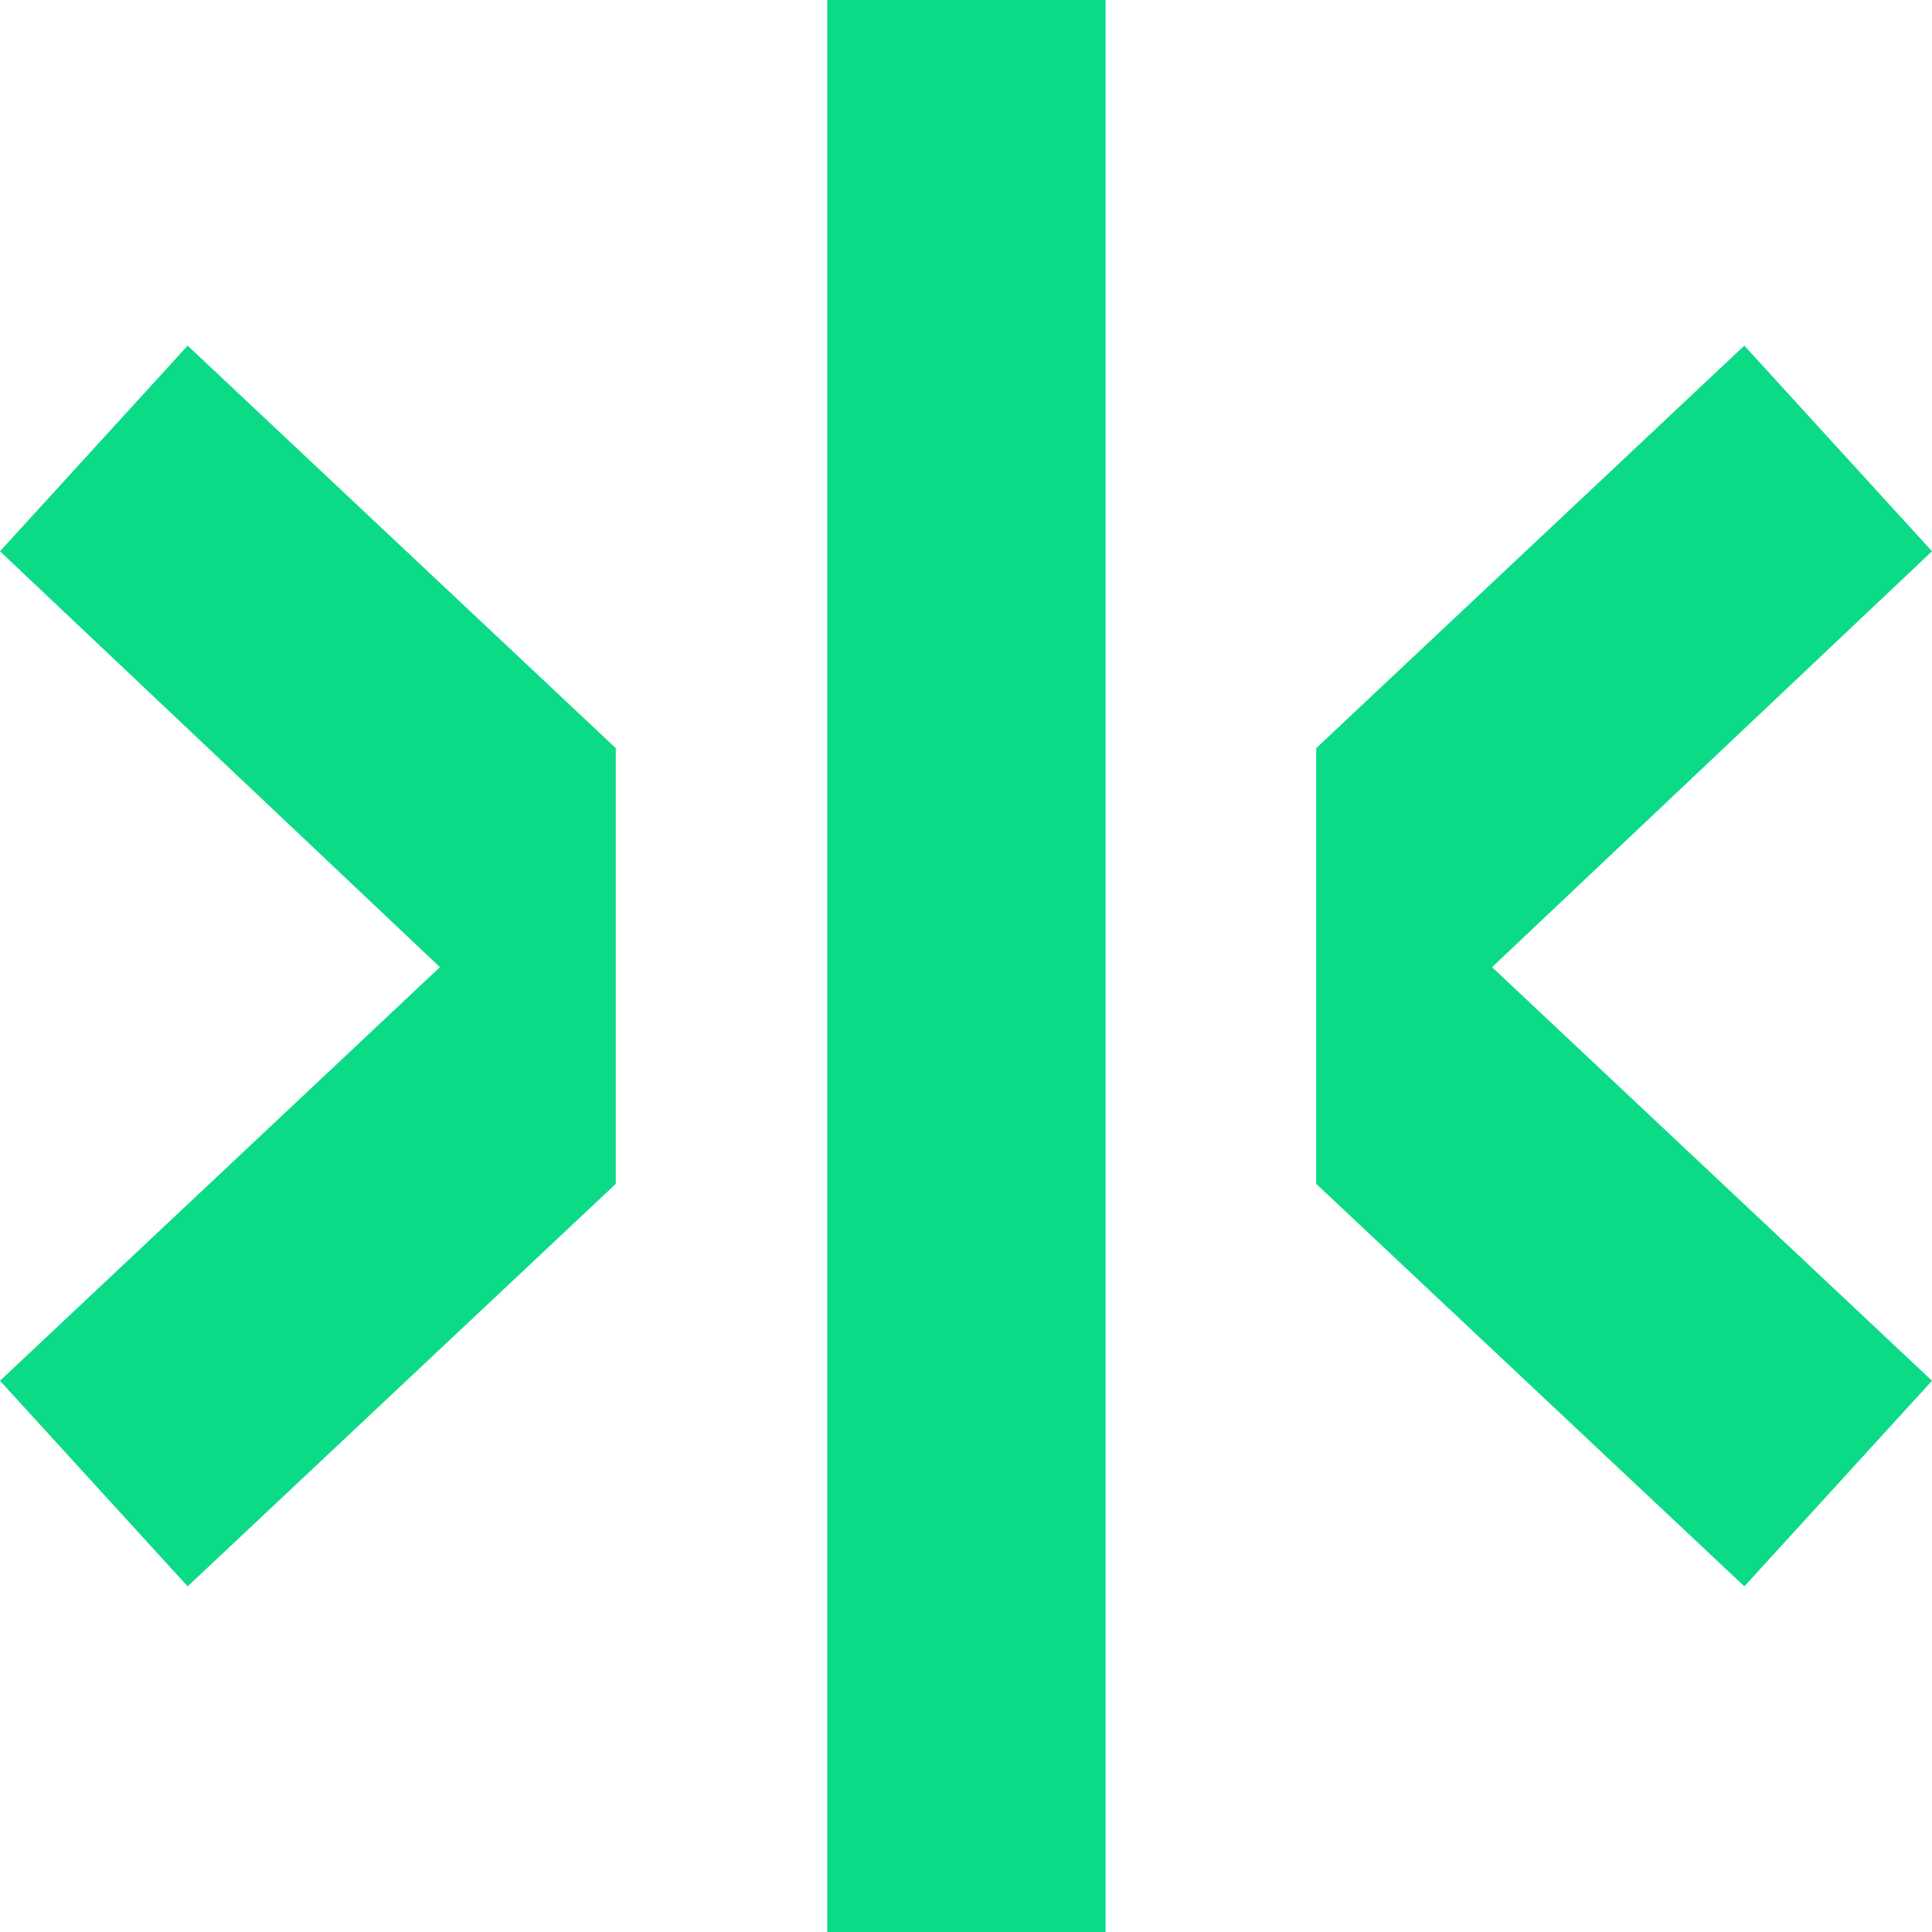
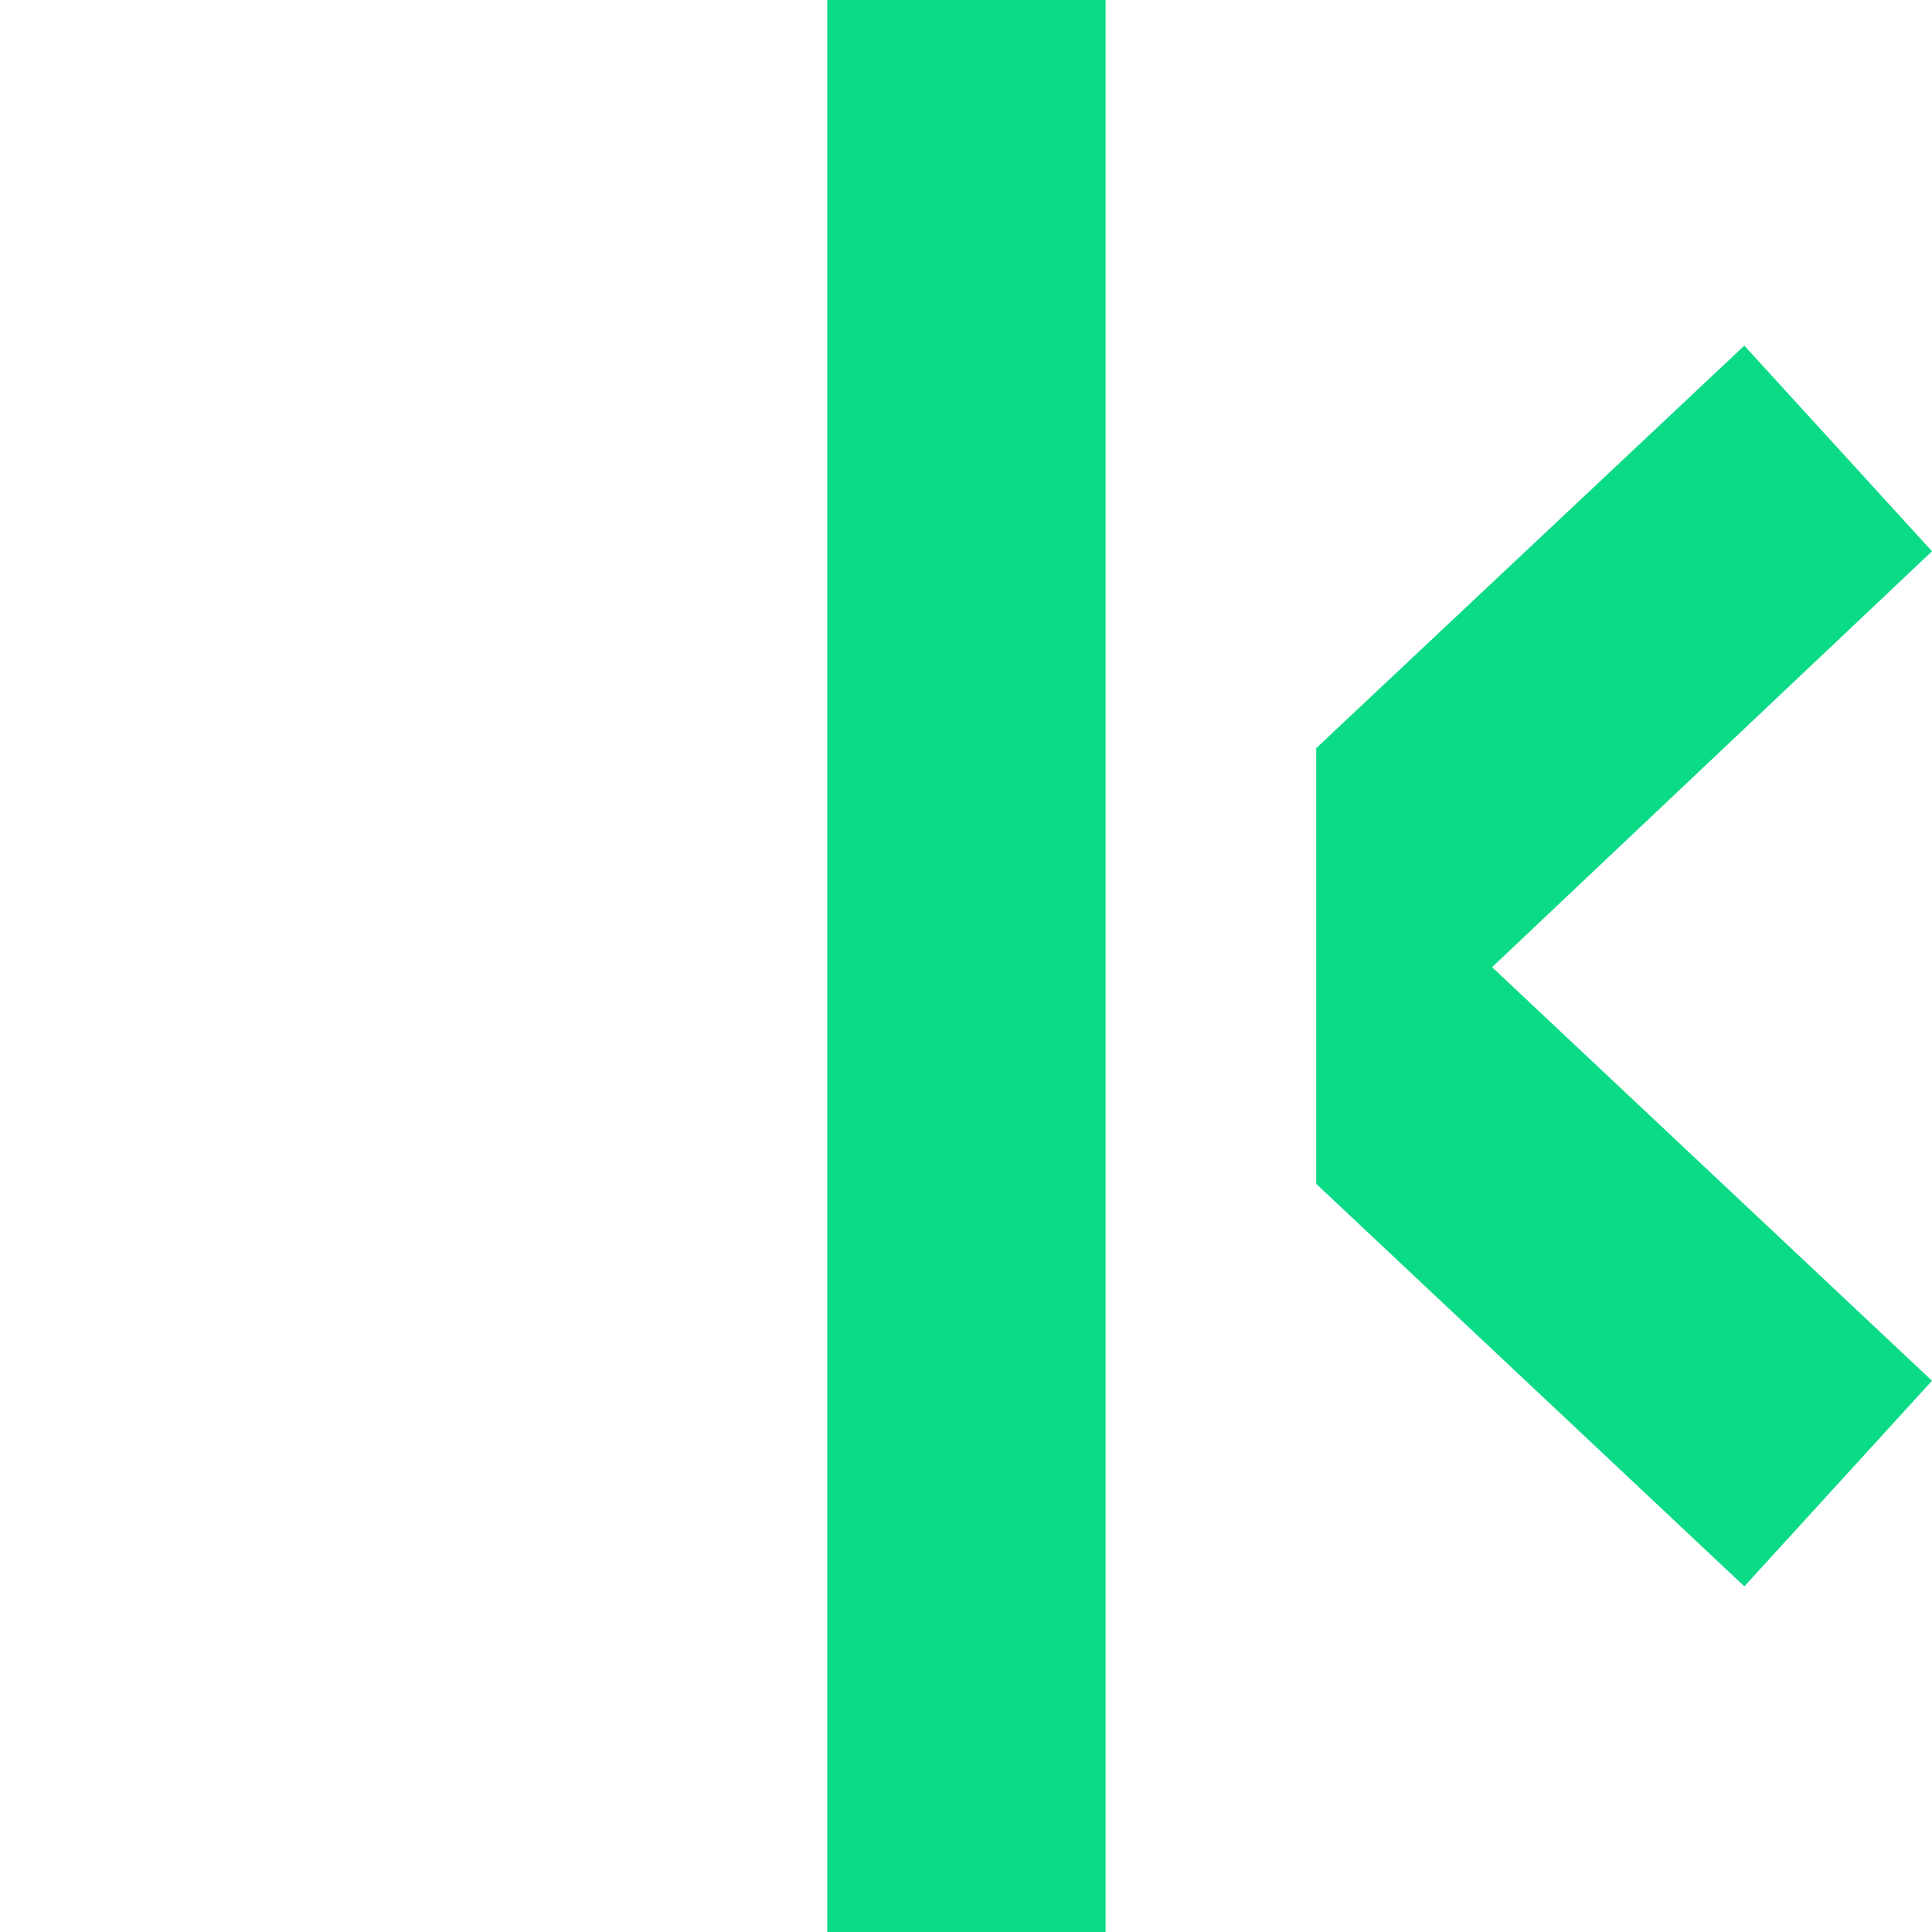
<svg xmlns="http://www.w3.org/2000/svg" id="Layer_2" data-name="Layer 2" viewBox="0 0 1200 1200">
  <defs>
    <style>
      .cls-1 {
        fill: #0bdb86;
      }
    </style>
  </defs>
  <g id="Capa_1" data-name="Capa 1">
    <g>
      <rect class="cls-1" x="513.82" width="172.88" height="1200" />
      <polygon class="cls-1" points="1200 342.41 1083.44 214.69 817.53 464.69 817.53 735.32 1083.44 985.31 1200 857.62 926.75 600.72 1200 342.41" />
-       <polygon class="cls-1" points="0 342.41 116.56 214.69 382.47 464.69 382.47 735.32 116.56 985.31 0 857.62 273.25 600.72 0 342.41" />
    </g>
  </g>
</svg>